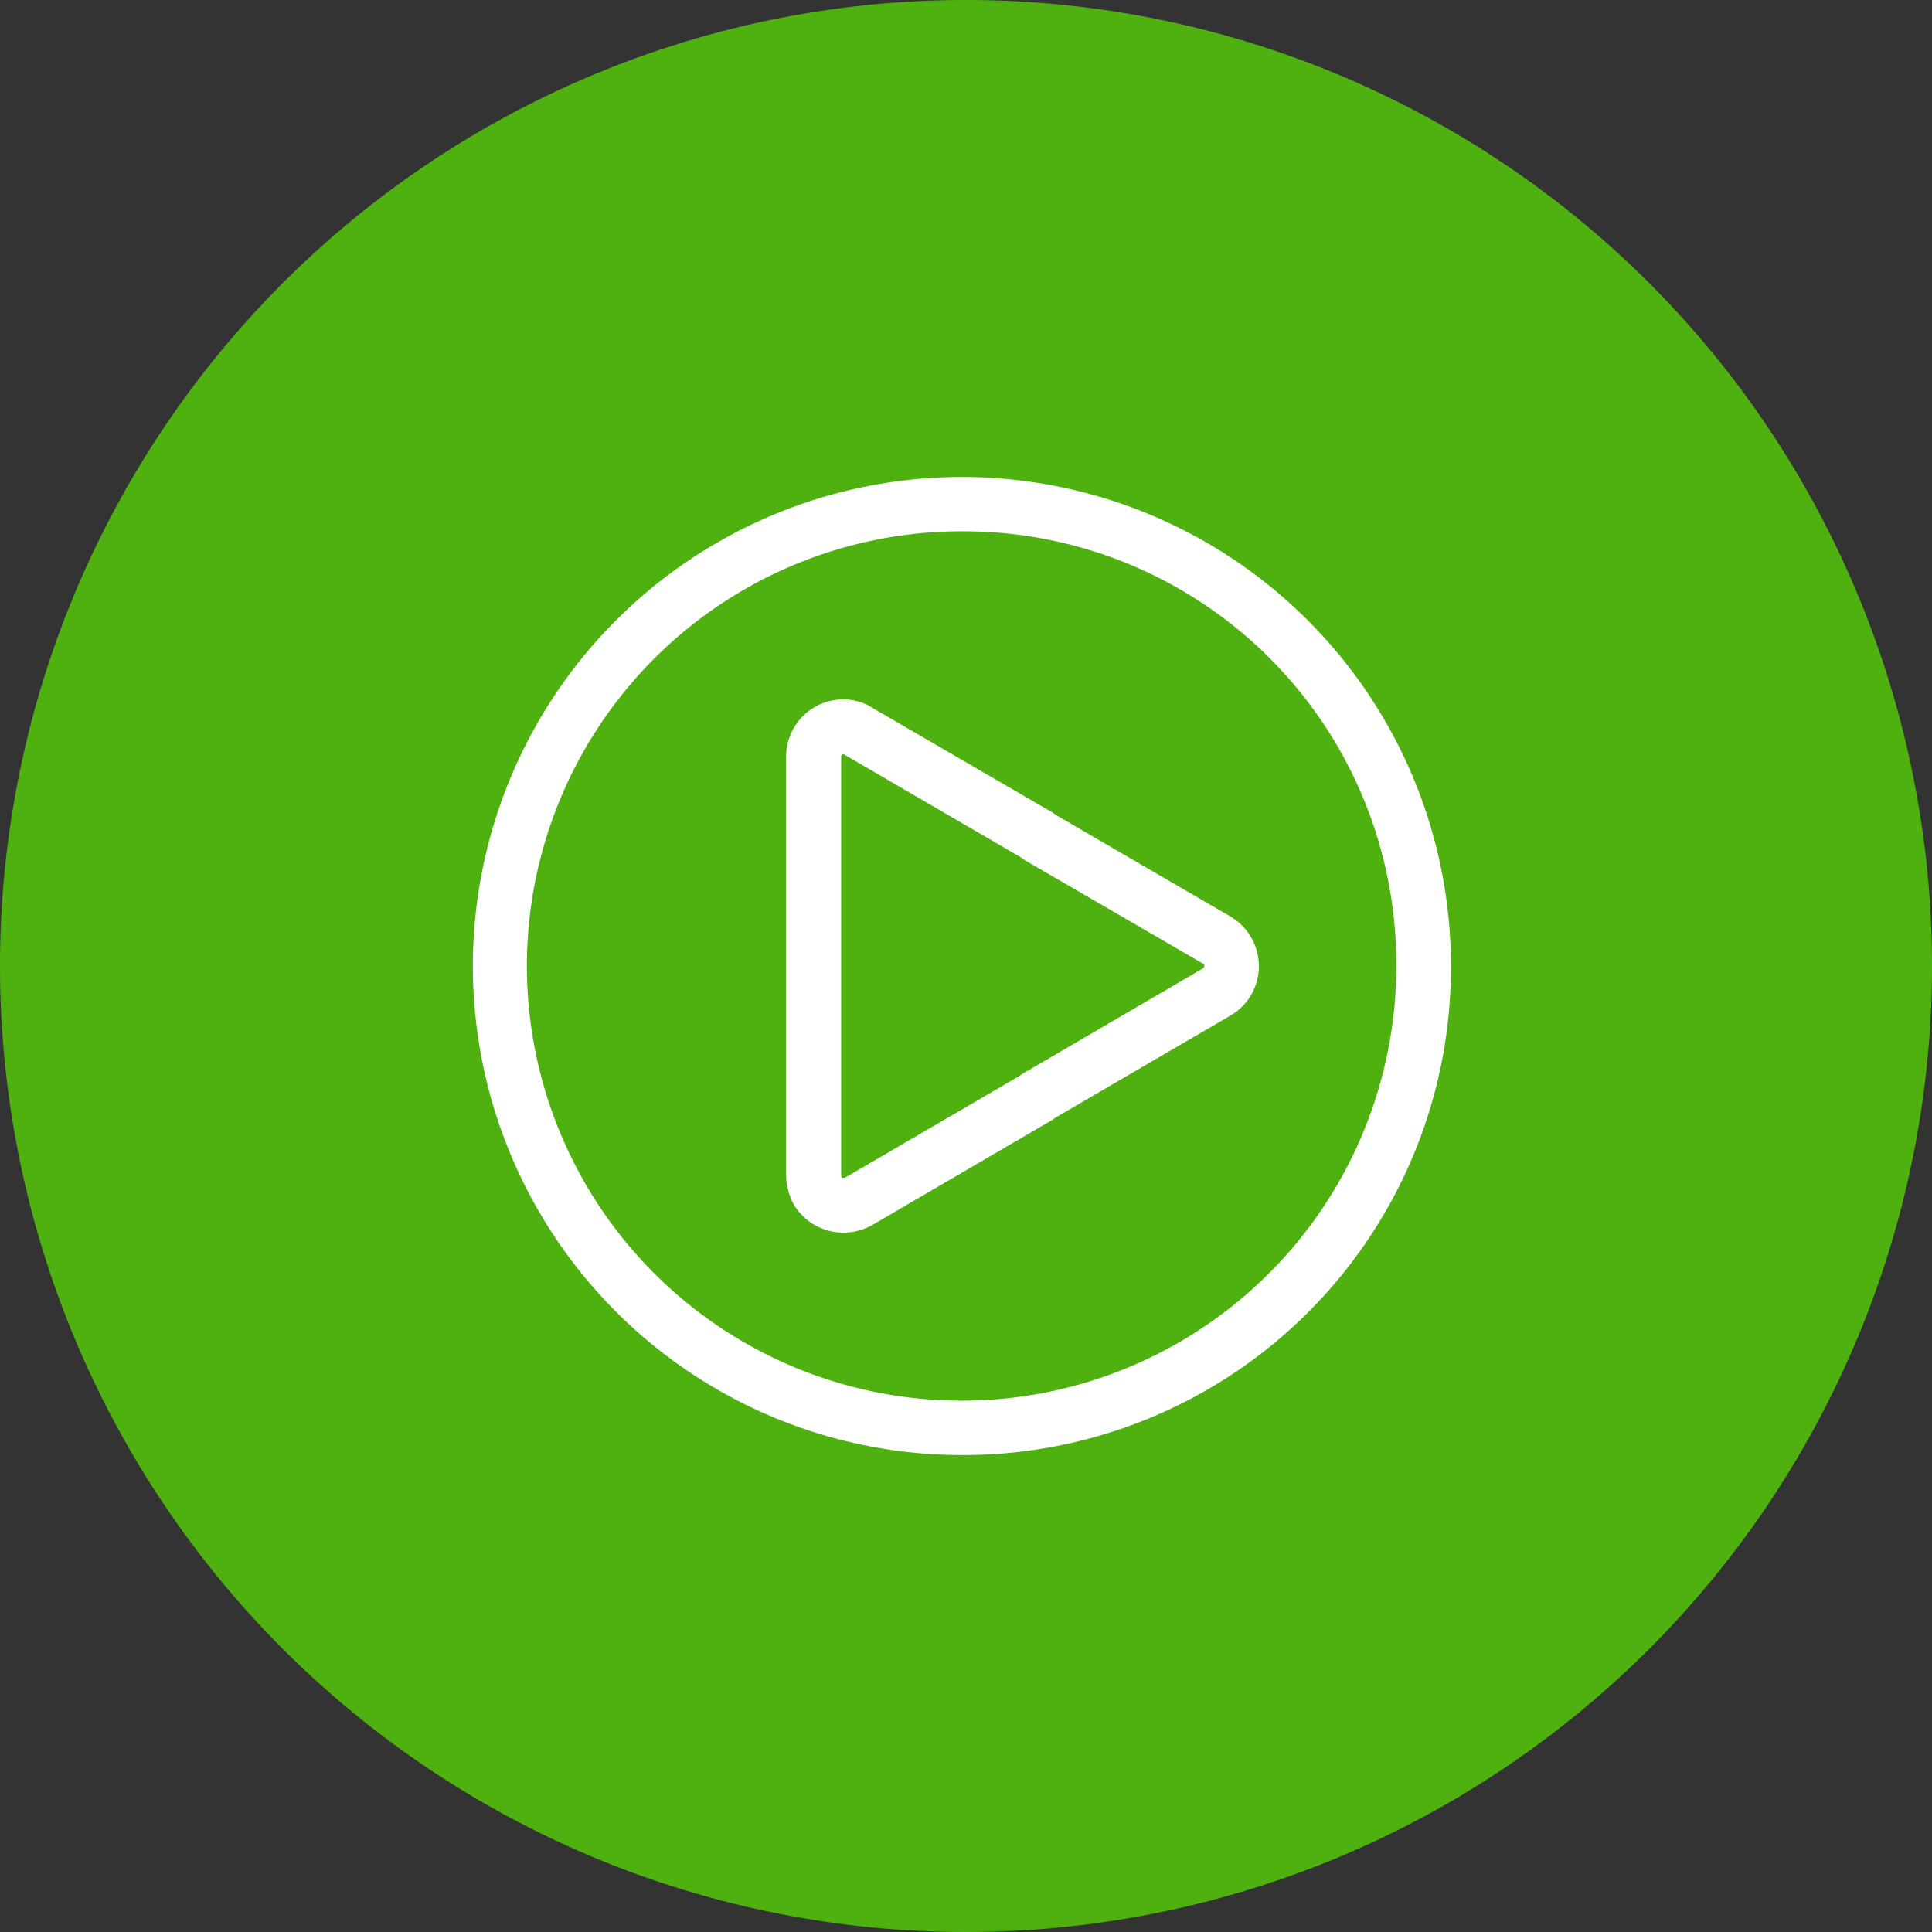
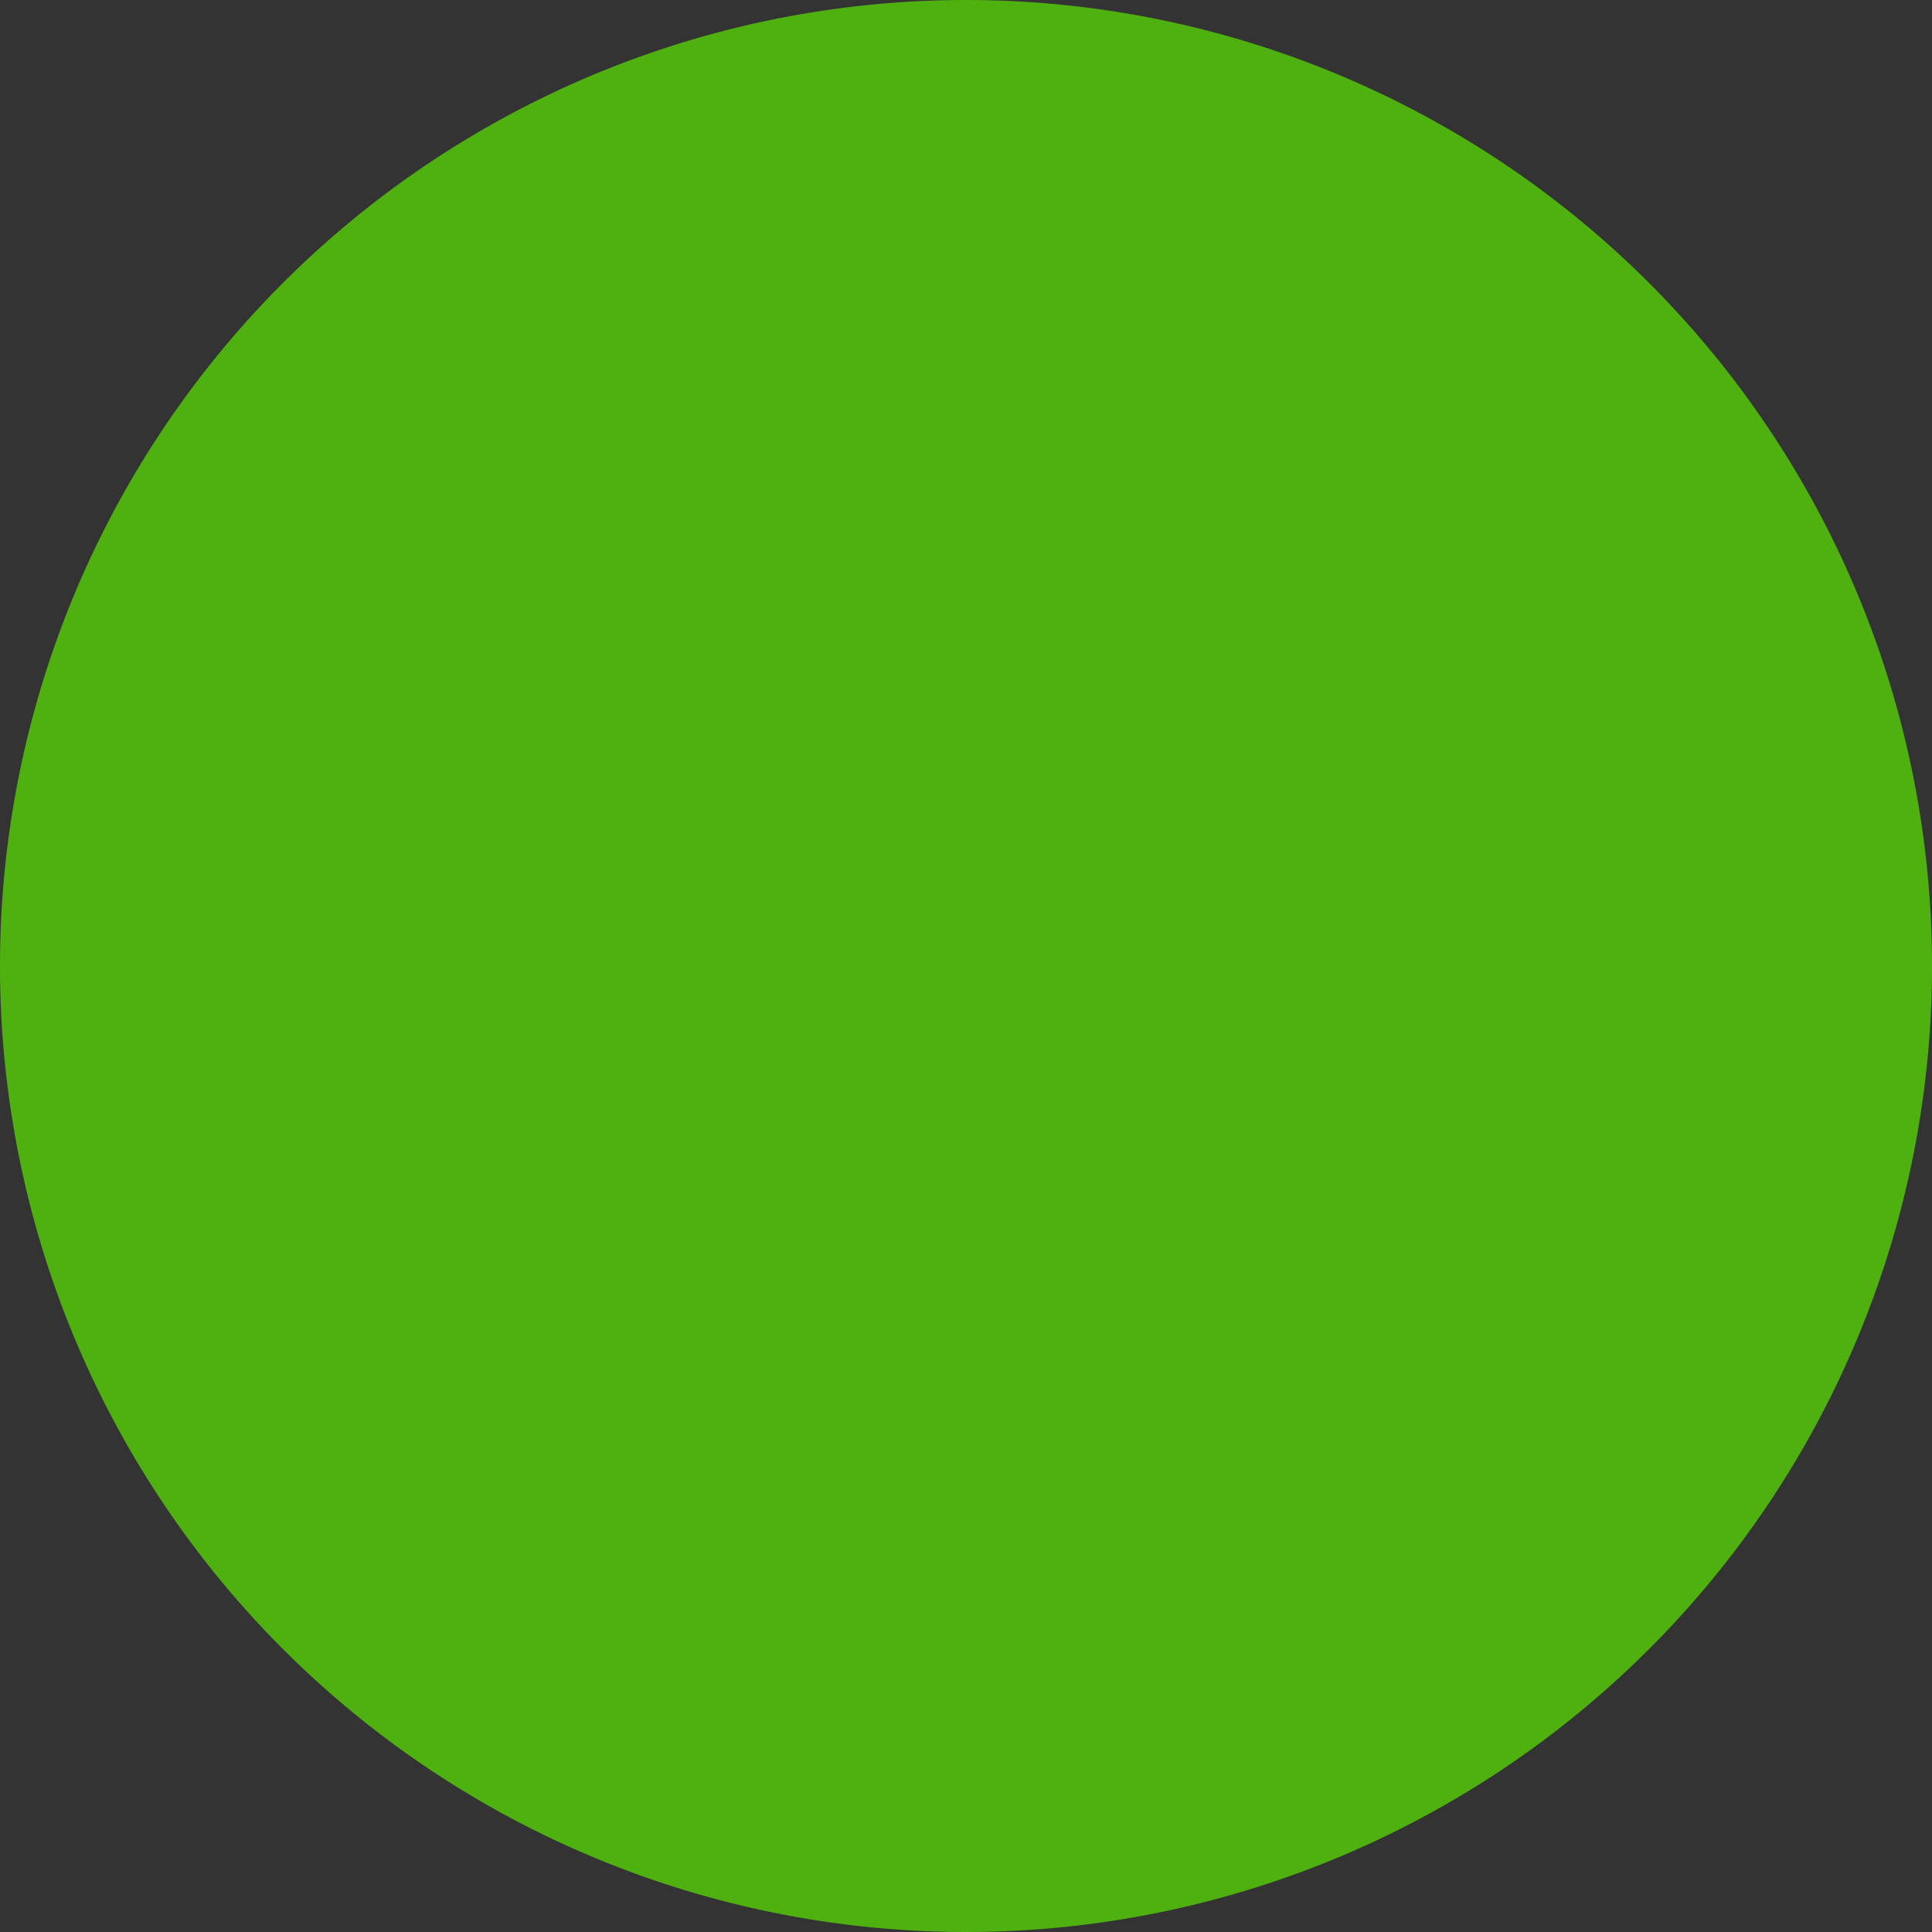
<svg xmlns="http://www.w3.org/2000/svg" id="Group_140" data-name="Group 140" width="32" height="32" viewBox="0 0 32 32">
  <rect x="0" y="0" width="32" height="32" fill="#333333" stroke="none" />
  <defs>
    <clipPath id="clip-path">
      <rect id="Rectangle_64" data-name="Rectangle 64" width="32" height="32" fill="none" />
    </clipPath>
  </defs>
  <g id="Group_58" data-name="Group 58" clip-path="url(#clip-path)">
    <path id="Path_152" data-name="Path 152" d="M32,16A16,16,0,1,1,16,0,16,16,0,0,1,32,16" fill="#4eb110" />
-     <path id="Path_153" data-name="Path 153" d="M15.995,24.1A8.1,8.1,0,1,1,24.032,16a8.074,8.074,0,0,1-8.037,8.1m0-15.3A7.2,7.2,0,1,0,23.127,16a7.167,7.167,0,0,0-7.132-7.2" fill="#fff" />
-     <path id="Path_154" data-name="Path 154" d="M13.97,20.416a.957.957,0,0,1-.824-.468,1.053,1.053,0,0,1-.125-.484V12.538a.947.947,0,0,1,.938-.954.918.918,0,0,1,.518.156l2.937,1.707a.42.42,0,0,1,.07.049l2.9,1.687a.953.953,0,0,1,.341,1.292.933.933,0,0,1-.344.345l-2.905,1.695a.581.581,0,0,1-.057.04l-2.974,1.737a.981.981,0,0,1-.471.124m0-7.926a.045.045,0,0,0-.042.048v6.926a.123.123,0,0,0,.016.054c-.006-.013.016-.009.027-.009a.065.065,0,0,0,.025-.005l2.9-1.692a.287.287,0,0,1,.057-.039l2.974-1.737c.027-.036.015-.062,0-.072L16.98,14.251a.479.479,0,0,1-.069-.049l-2.9-1.688a.292.292,0,0,1-.037-.024" fill="#fff" />
  </g>
</svg>